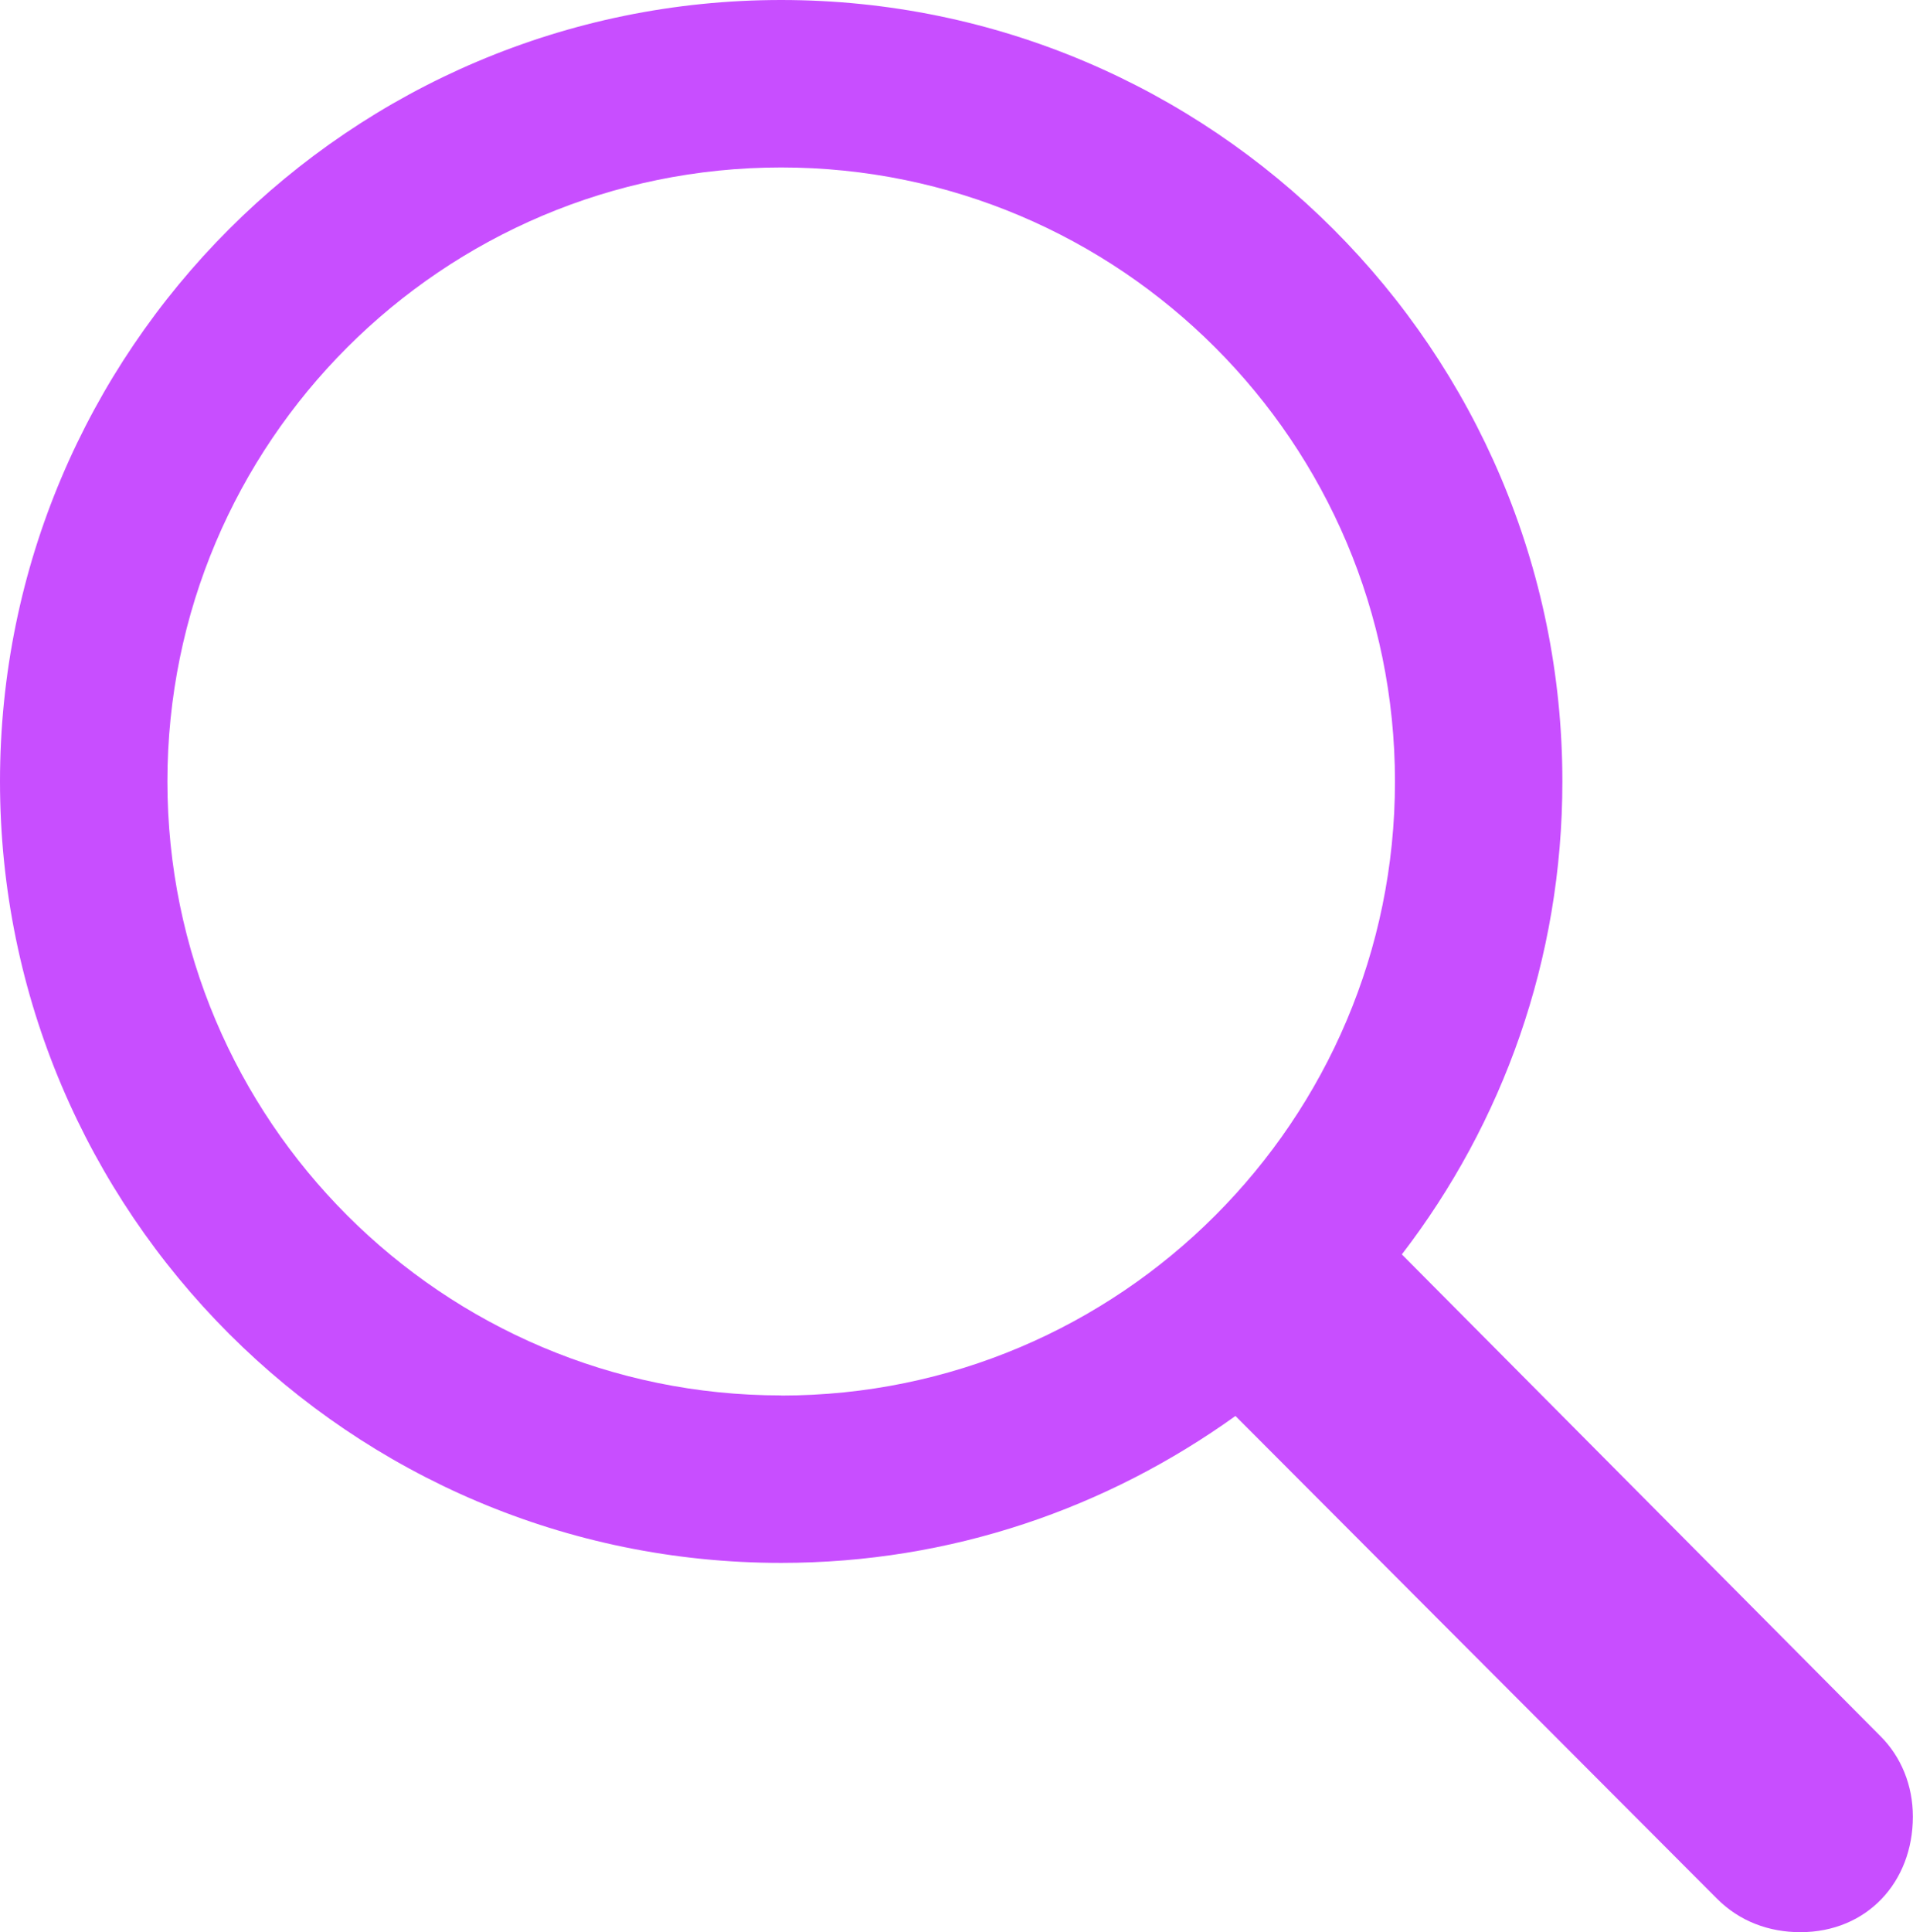
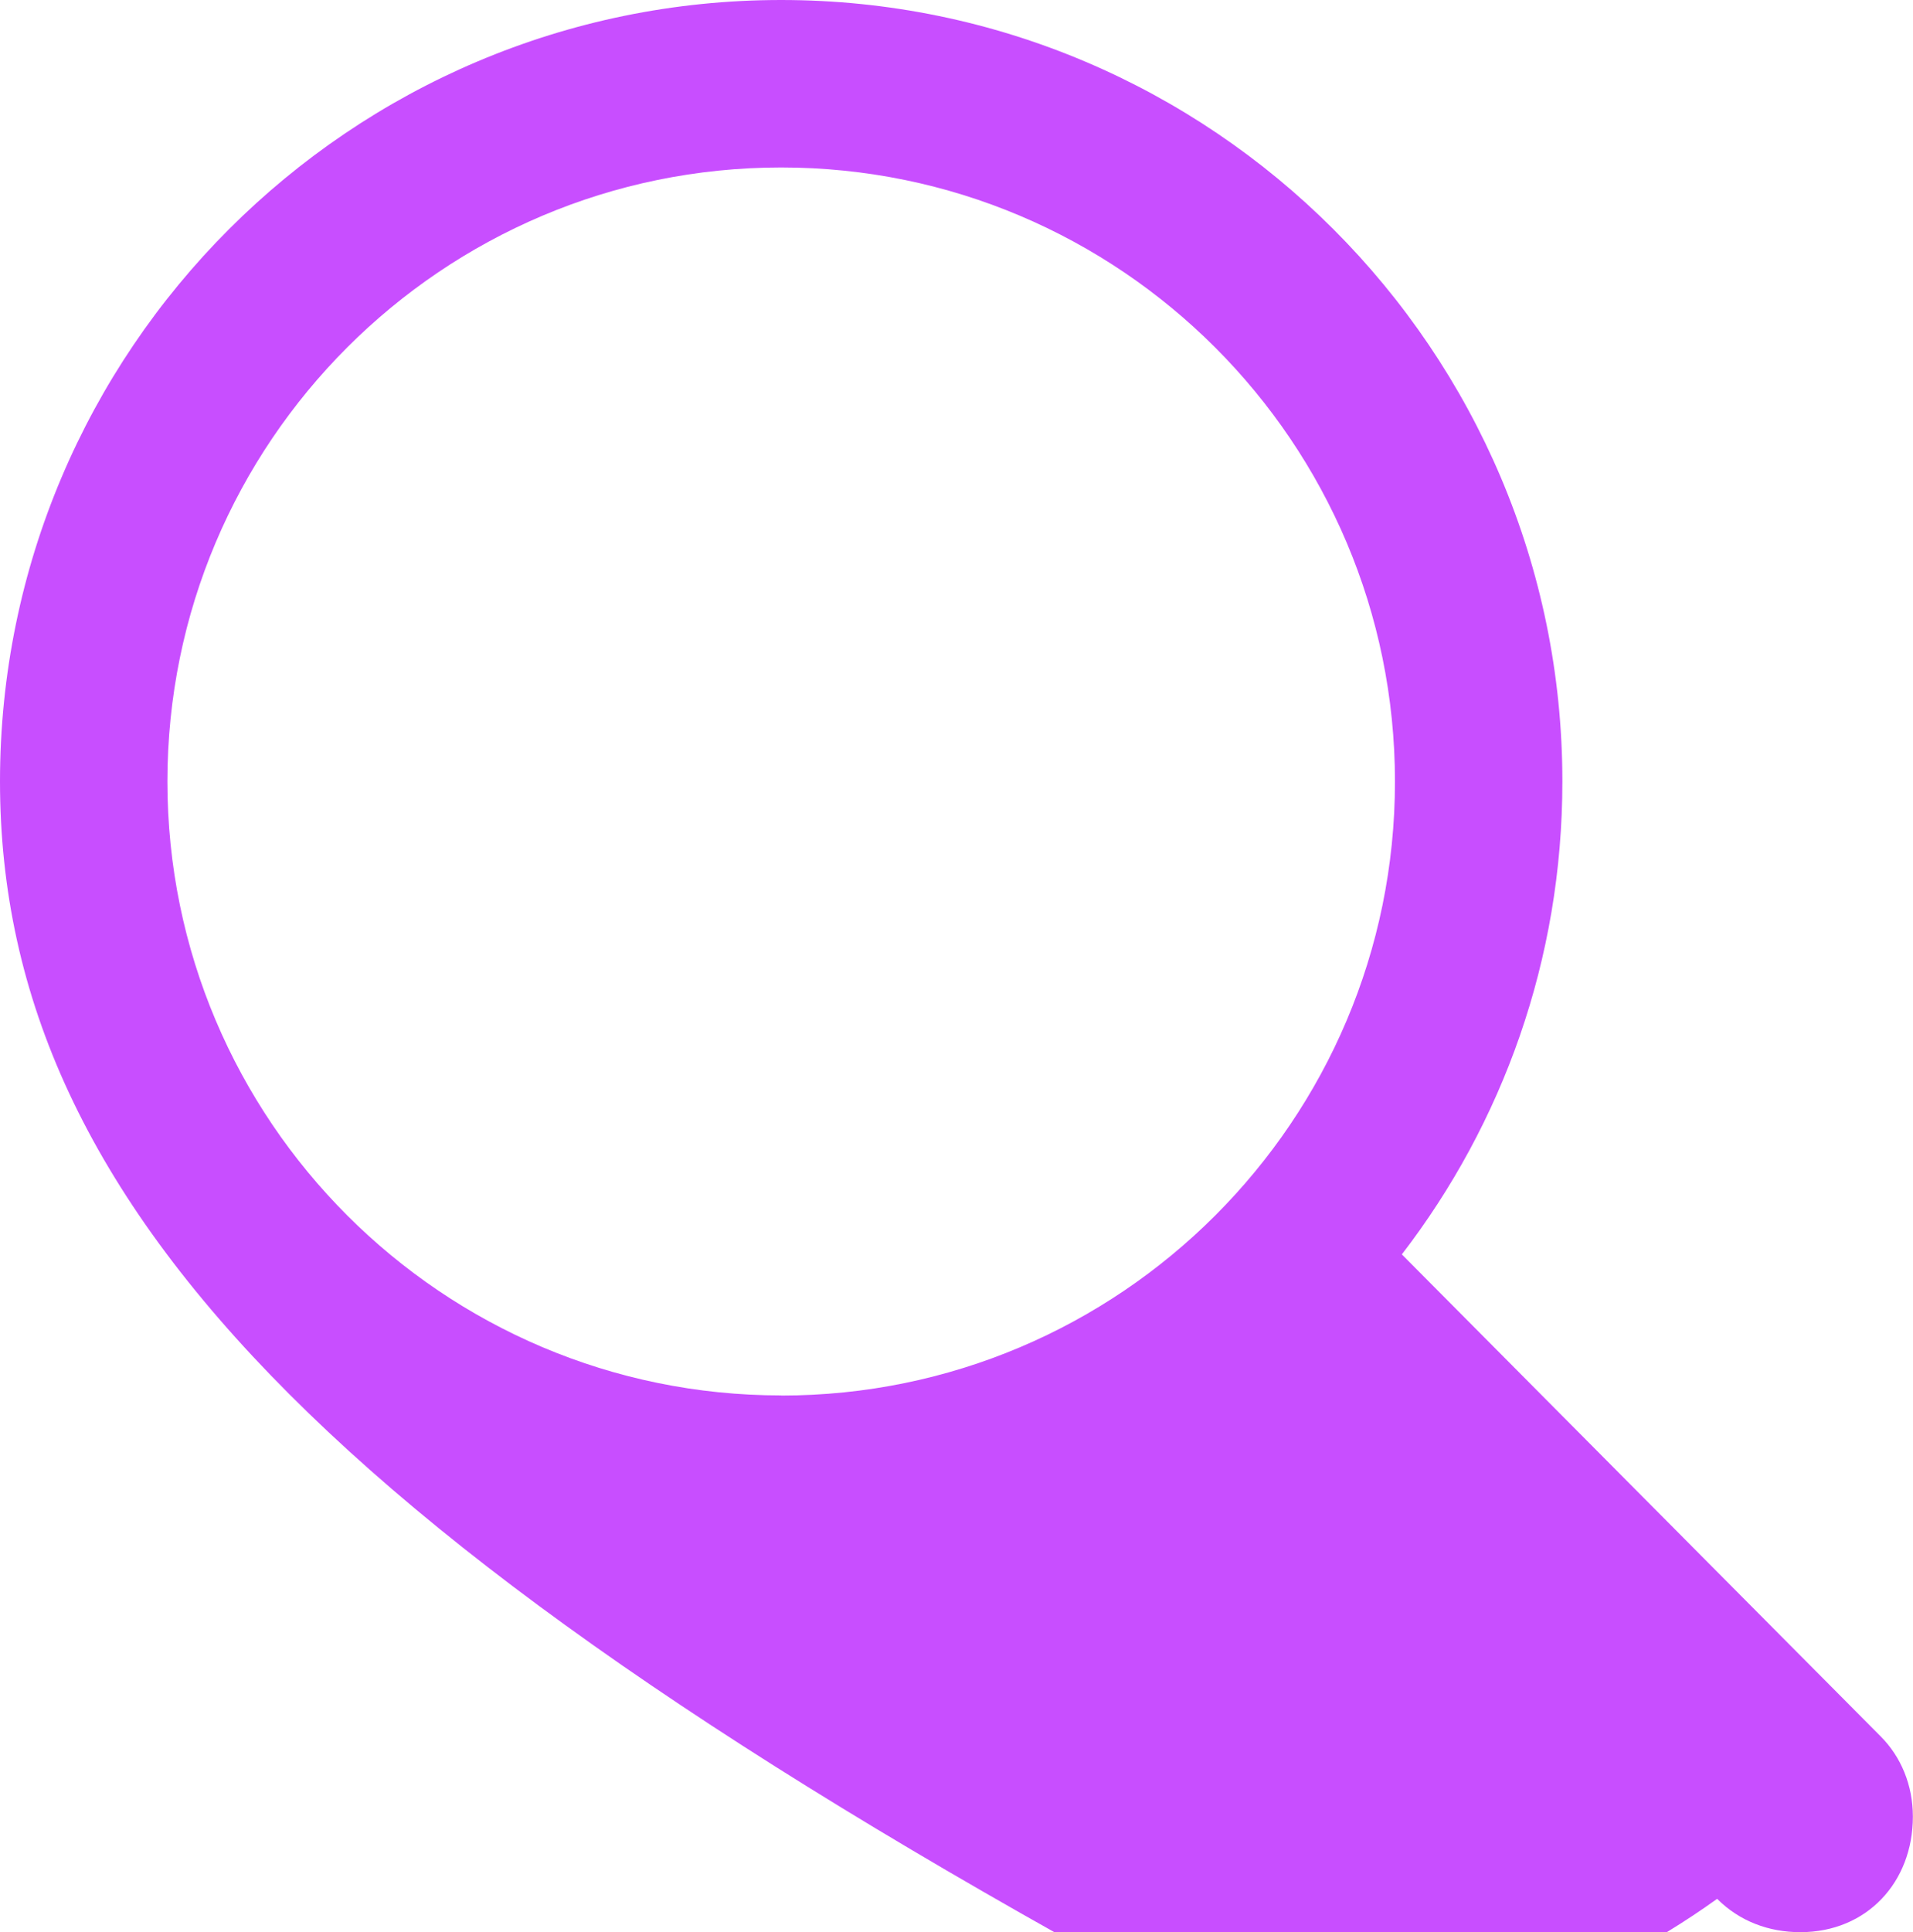
<svg xmlns="http://www.w3.org/2000/svg" id="_L_2" data-name="L 2" viewBox="0 0 152.66 154.14">
  <defs>
    <style>
      .cls-1 {
        fill: #c84eff;
      }
    </style>
  </defs>
  <g id="_CL" data-name="CL">
-     <path class="cls-1" d="M62.34,0c34.38,0,62.34,27.97,62.34,62.34,0,14.22-4.77,27.27-12.81,37.73l38.2,38.44c1.64,1.64,2.58,3.91,2.58,6.41,0,5.23-3.67,9.22-8.98,9.22-2.5,0-4.84-.86-6.64-2.66l-38.44-38.52c-10.23,7.34-22.66,11.72-36.25,11.72C27.97,124.69,0,96.72,0,62.34S27.97,0,62.34,0Zm0,111.33c27.03,0,48.98-21.95,48.98-48.98S89.38,13.36,62.34,13.36,13.36,35.31,13.36,62.34s21.95,48.98,48.98,48.98Z" />
+     <path class="cls-1" d="M62.34,0c34.38,0,62.34,27.97,62.34,62.34,0,14.22-4.77,27.27-12.81,37.73l38.2,38.44c1.64,1.64,2.58,3.91,2.58,6.41,0,5.23-3.67,9.22-8.98,9.22-2.5,0-4.84-.86-6.64-2.66c-10.23,7.34-22.66,11.72-36.25,11.72C27.97,124.69,0,96.72,0,62.34S27.97,0,62.34,0Zm0,111.33c27.03,0,48.98-21.95,48.98-48.98S89.38,13.36,62.34,13.36,13.36,35.31,13.36,62.34s21.95,48.98,48.98,48.98Z" />
  </g>
</svg>